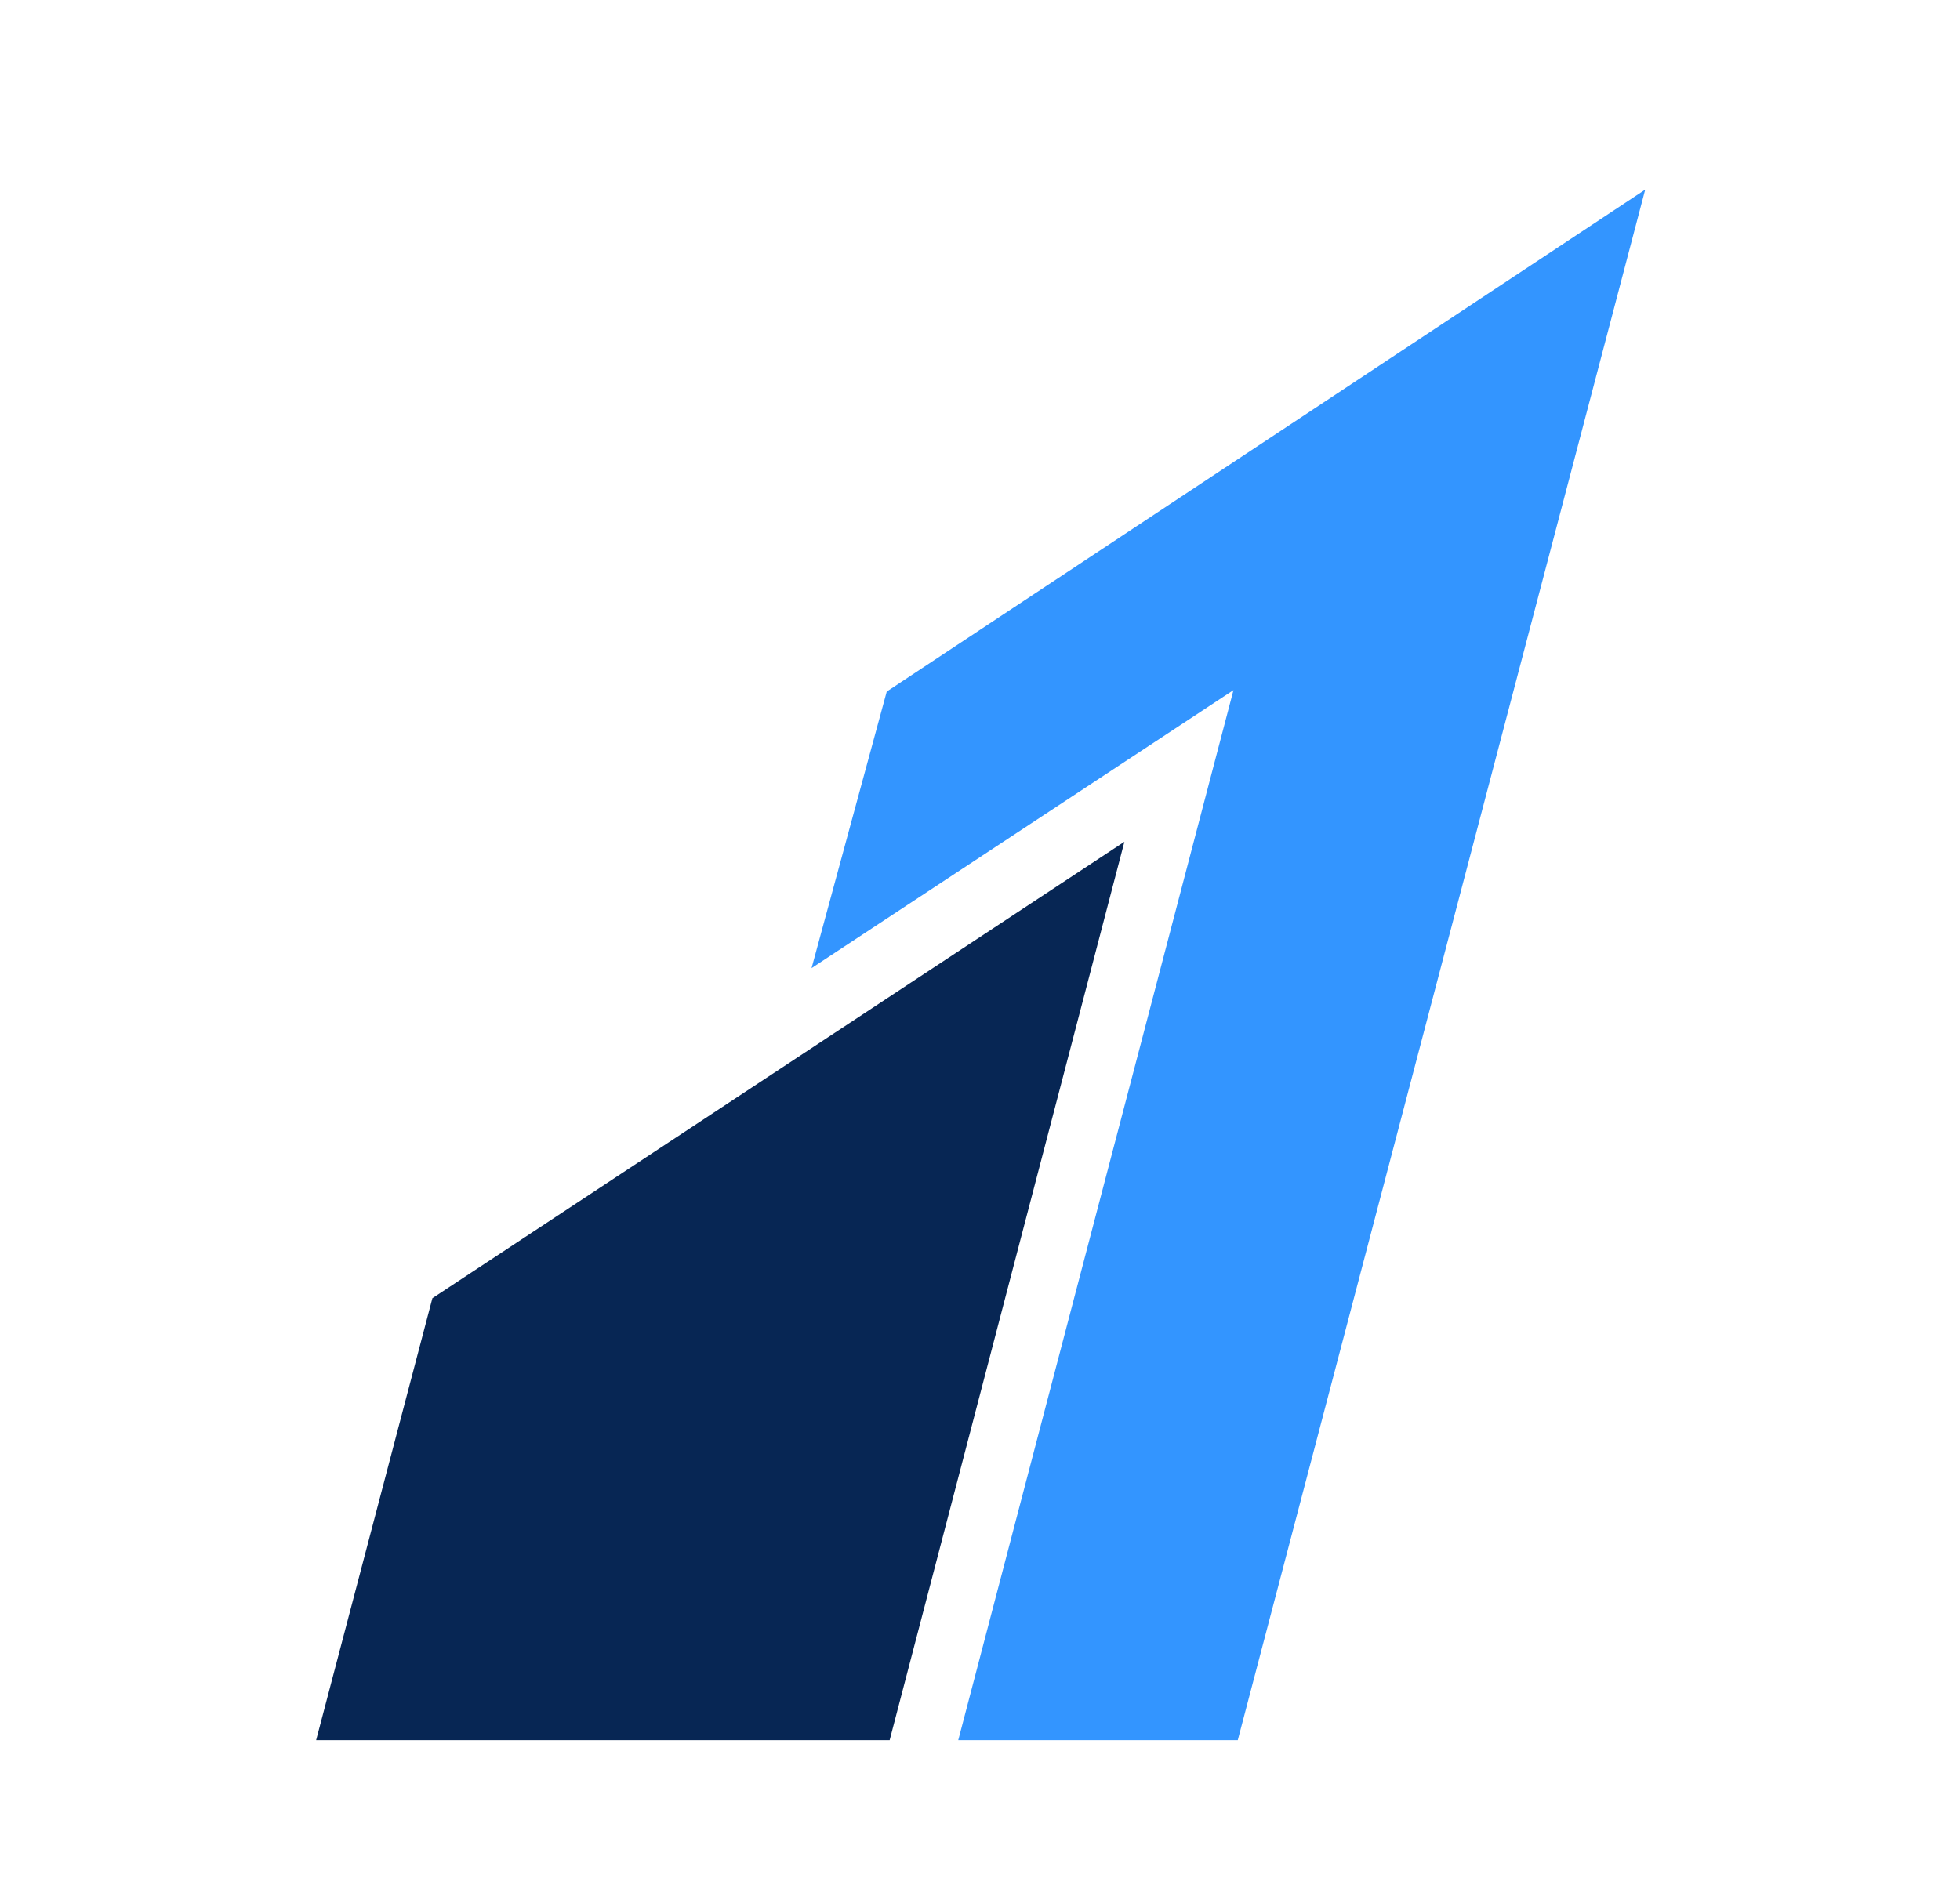
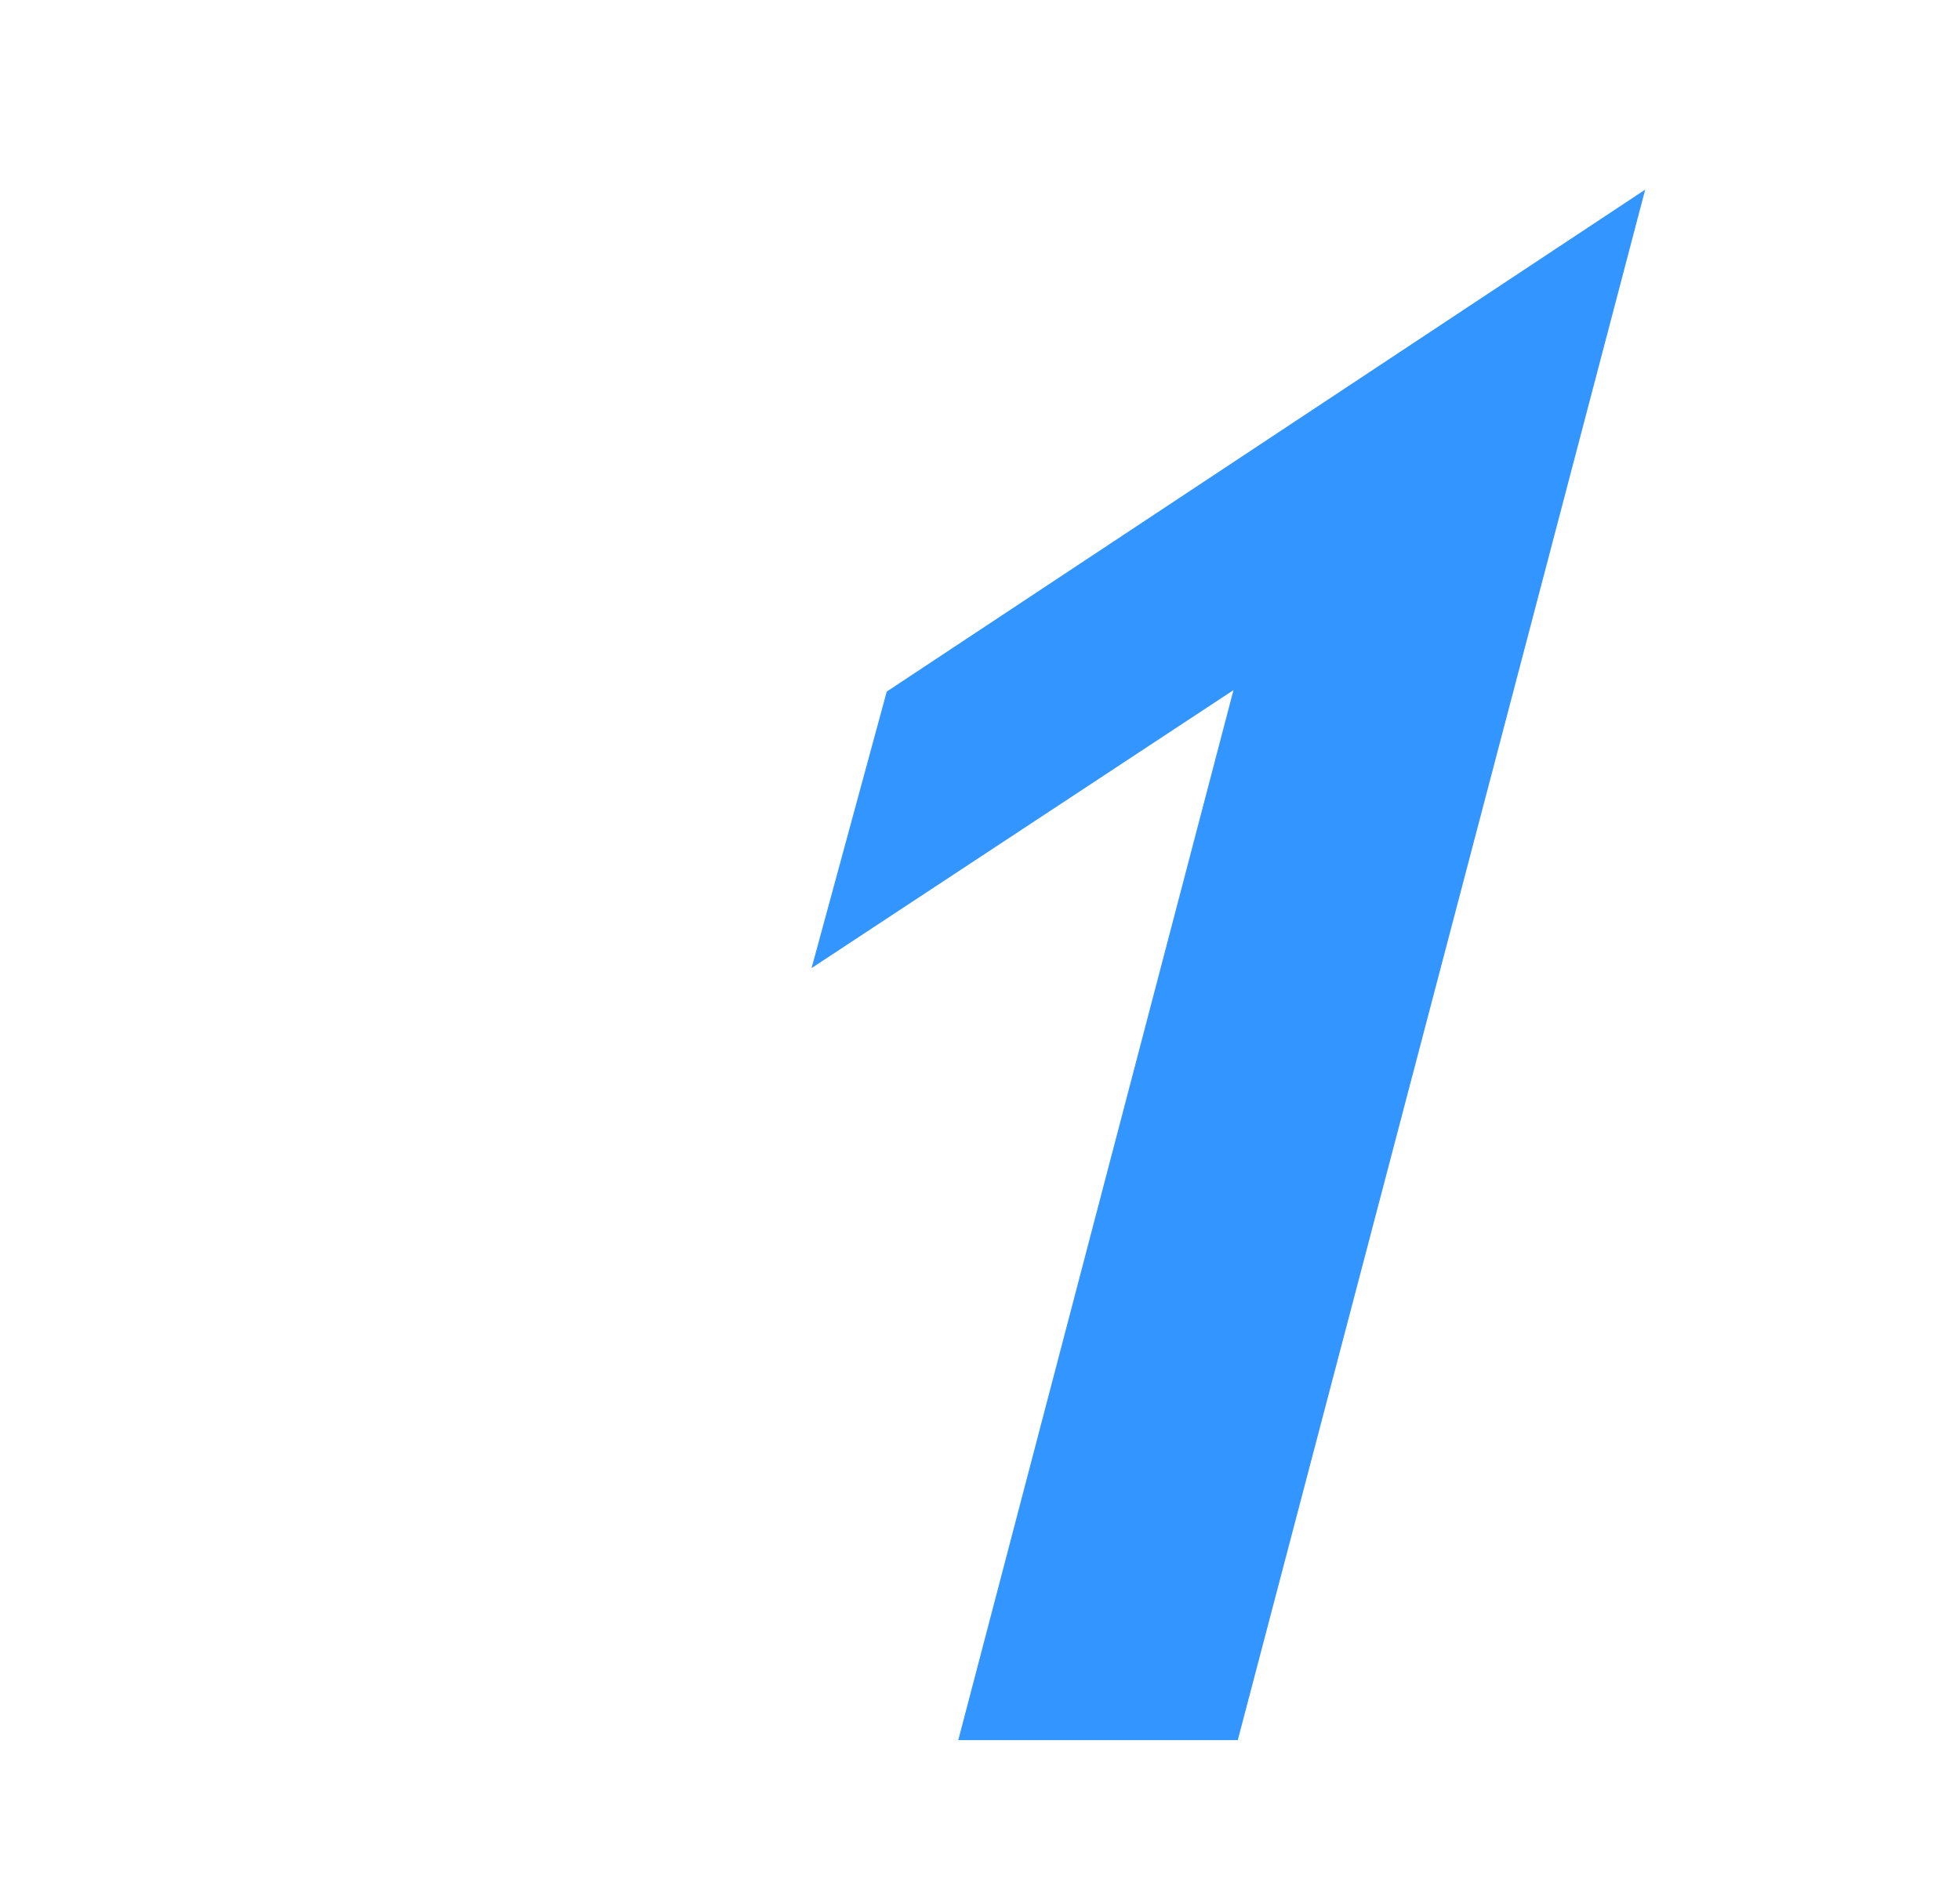
<svg xmlns="http://www.w3.org/2000/svg" width="31" height="30" viewBox="0 0 31 30" fill="none">
-   <path d="M17.784 13.317L14.071 27.53H5L6.839 20.538L17.784 13.317Z" fill="#072654" />
  <path d="M26.021 3L19.577 27.53H15.156L19.509 10.918L12.836 15.316L14.025 10.941L26.021 3Z" fill="#3395FF" />
</svg>